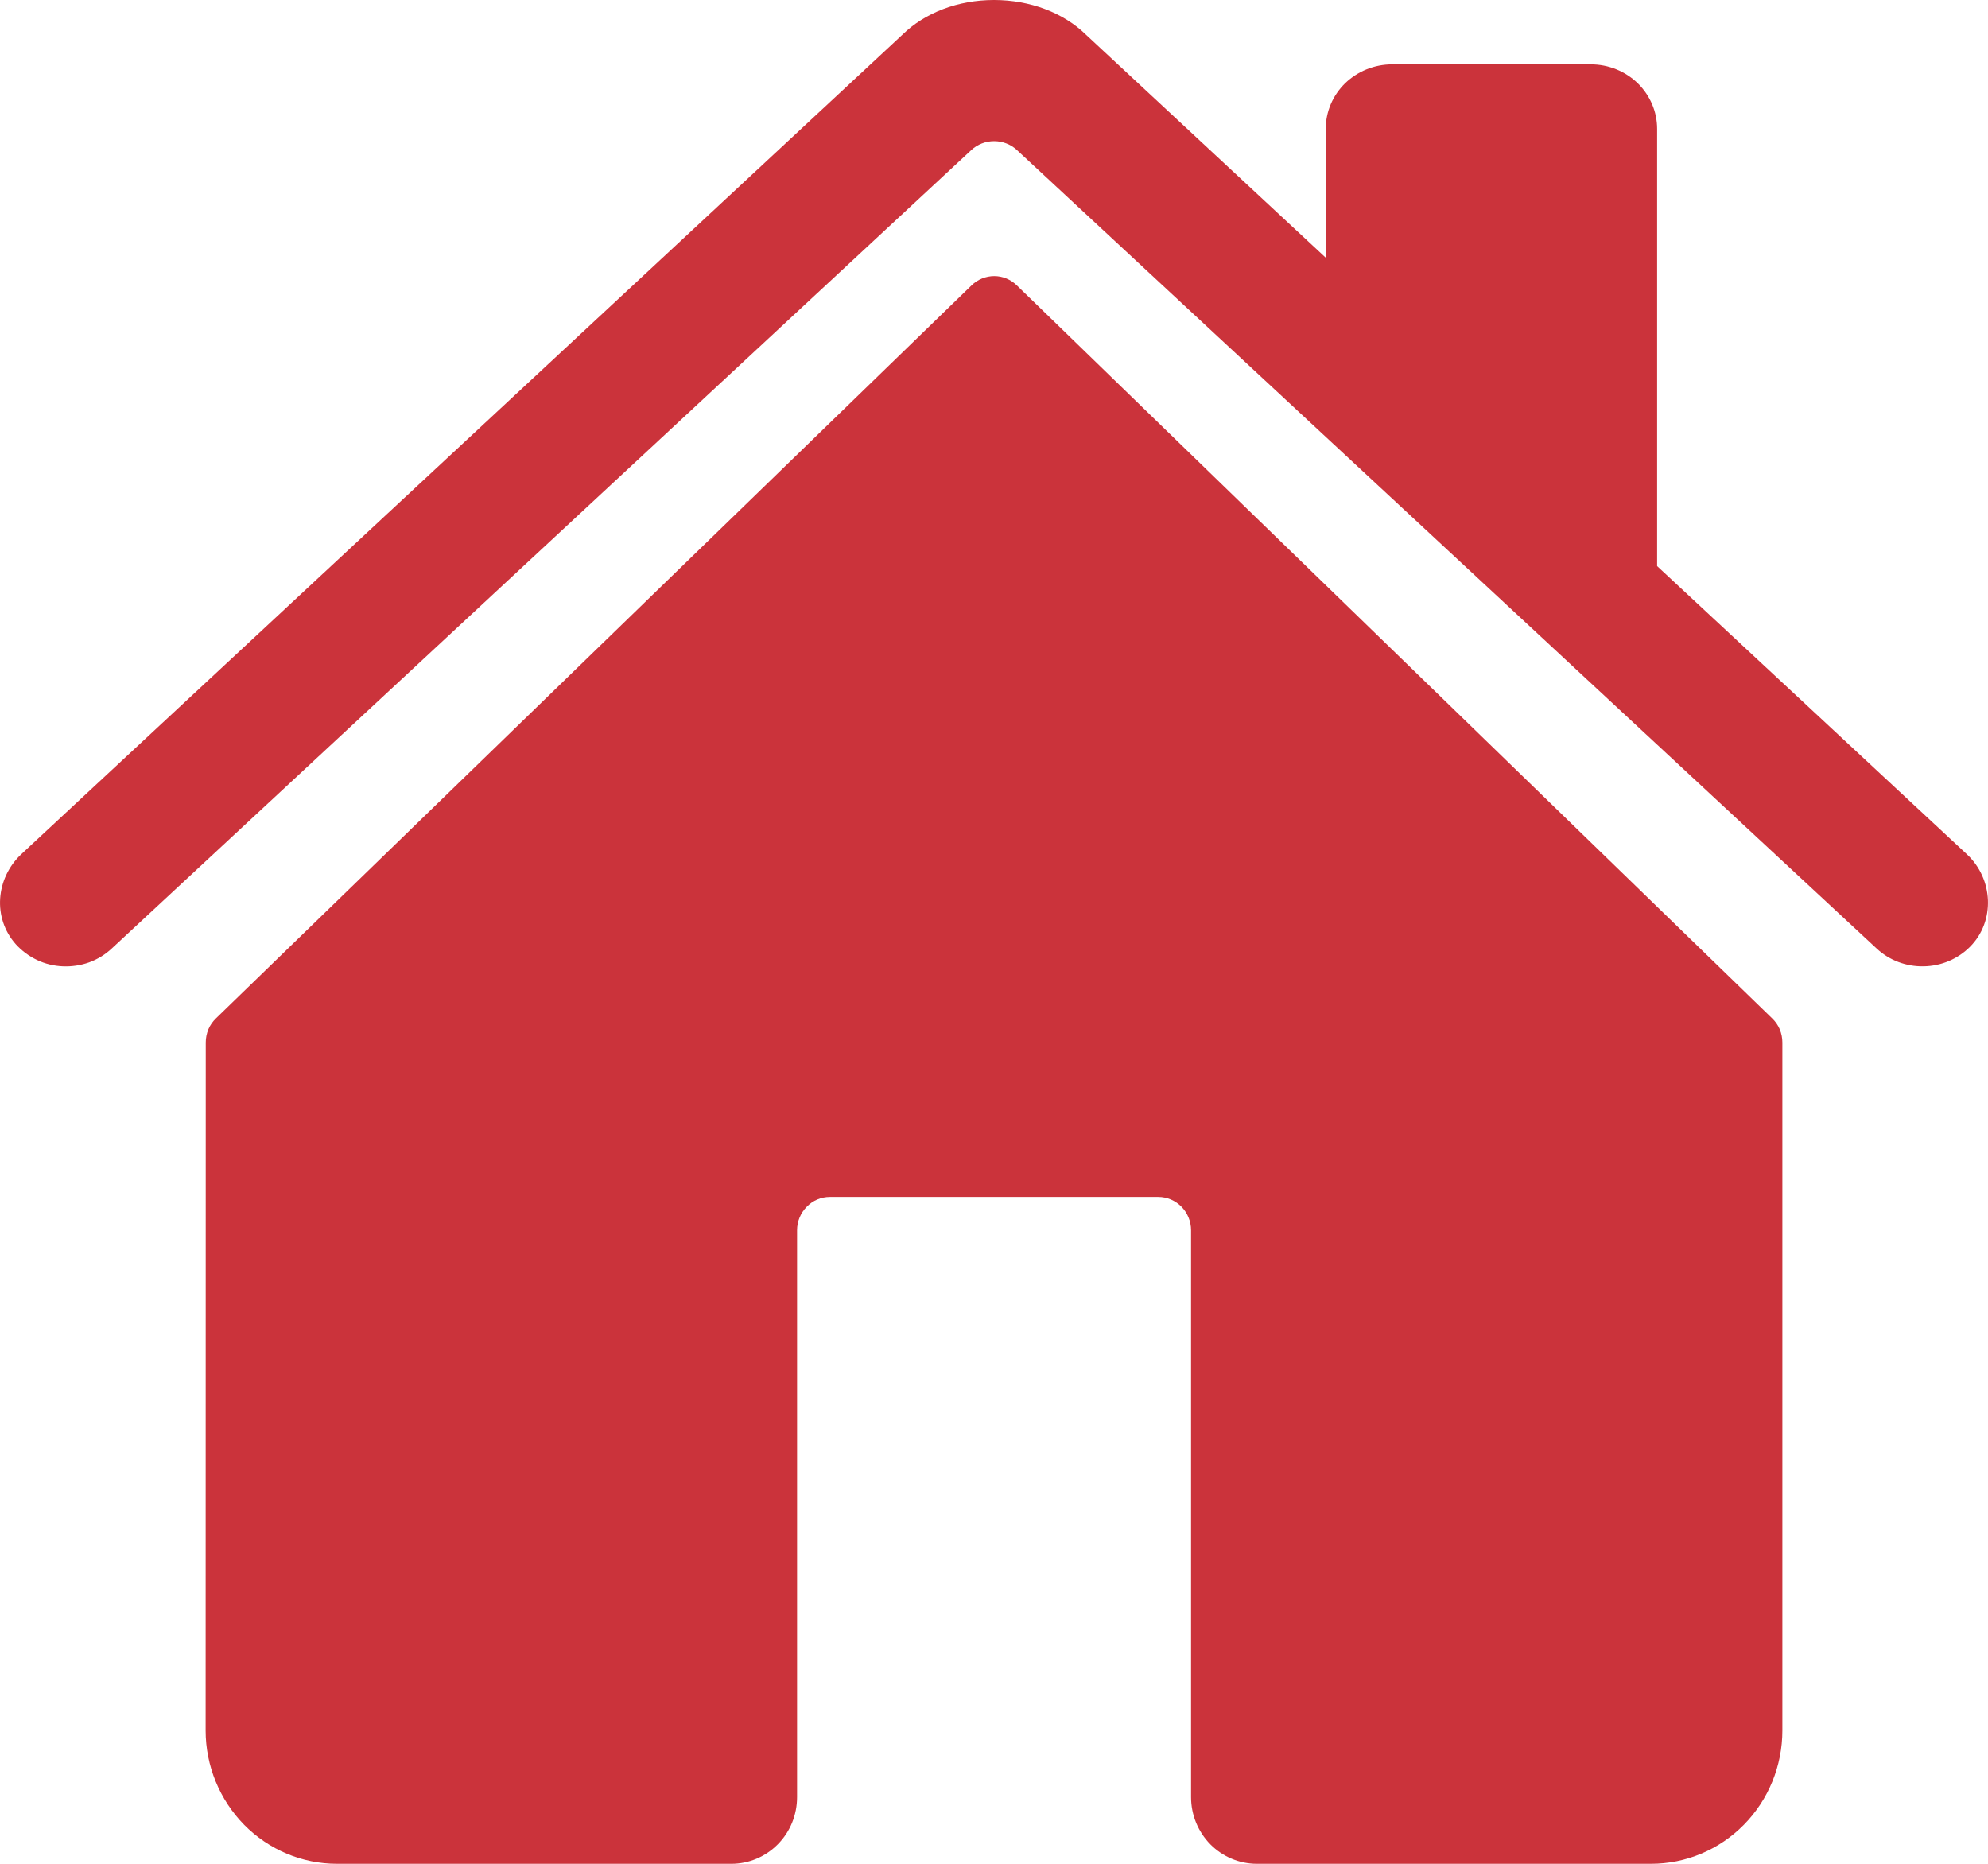
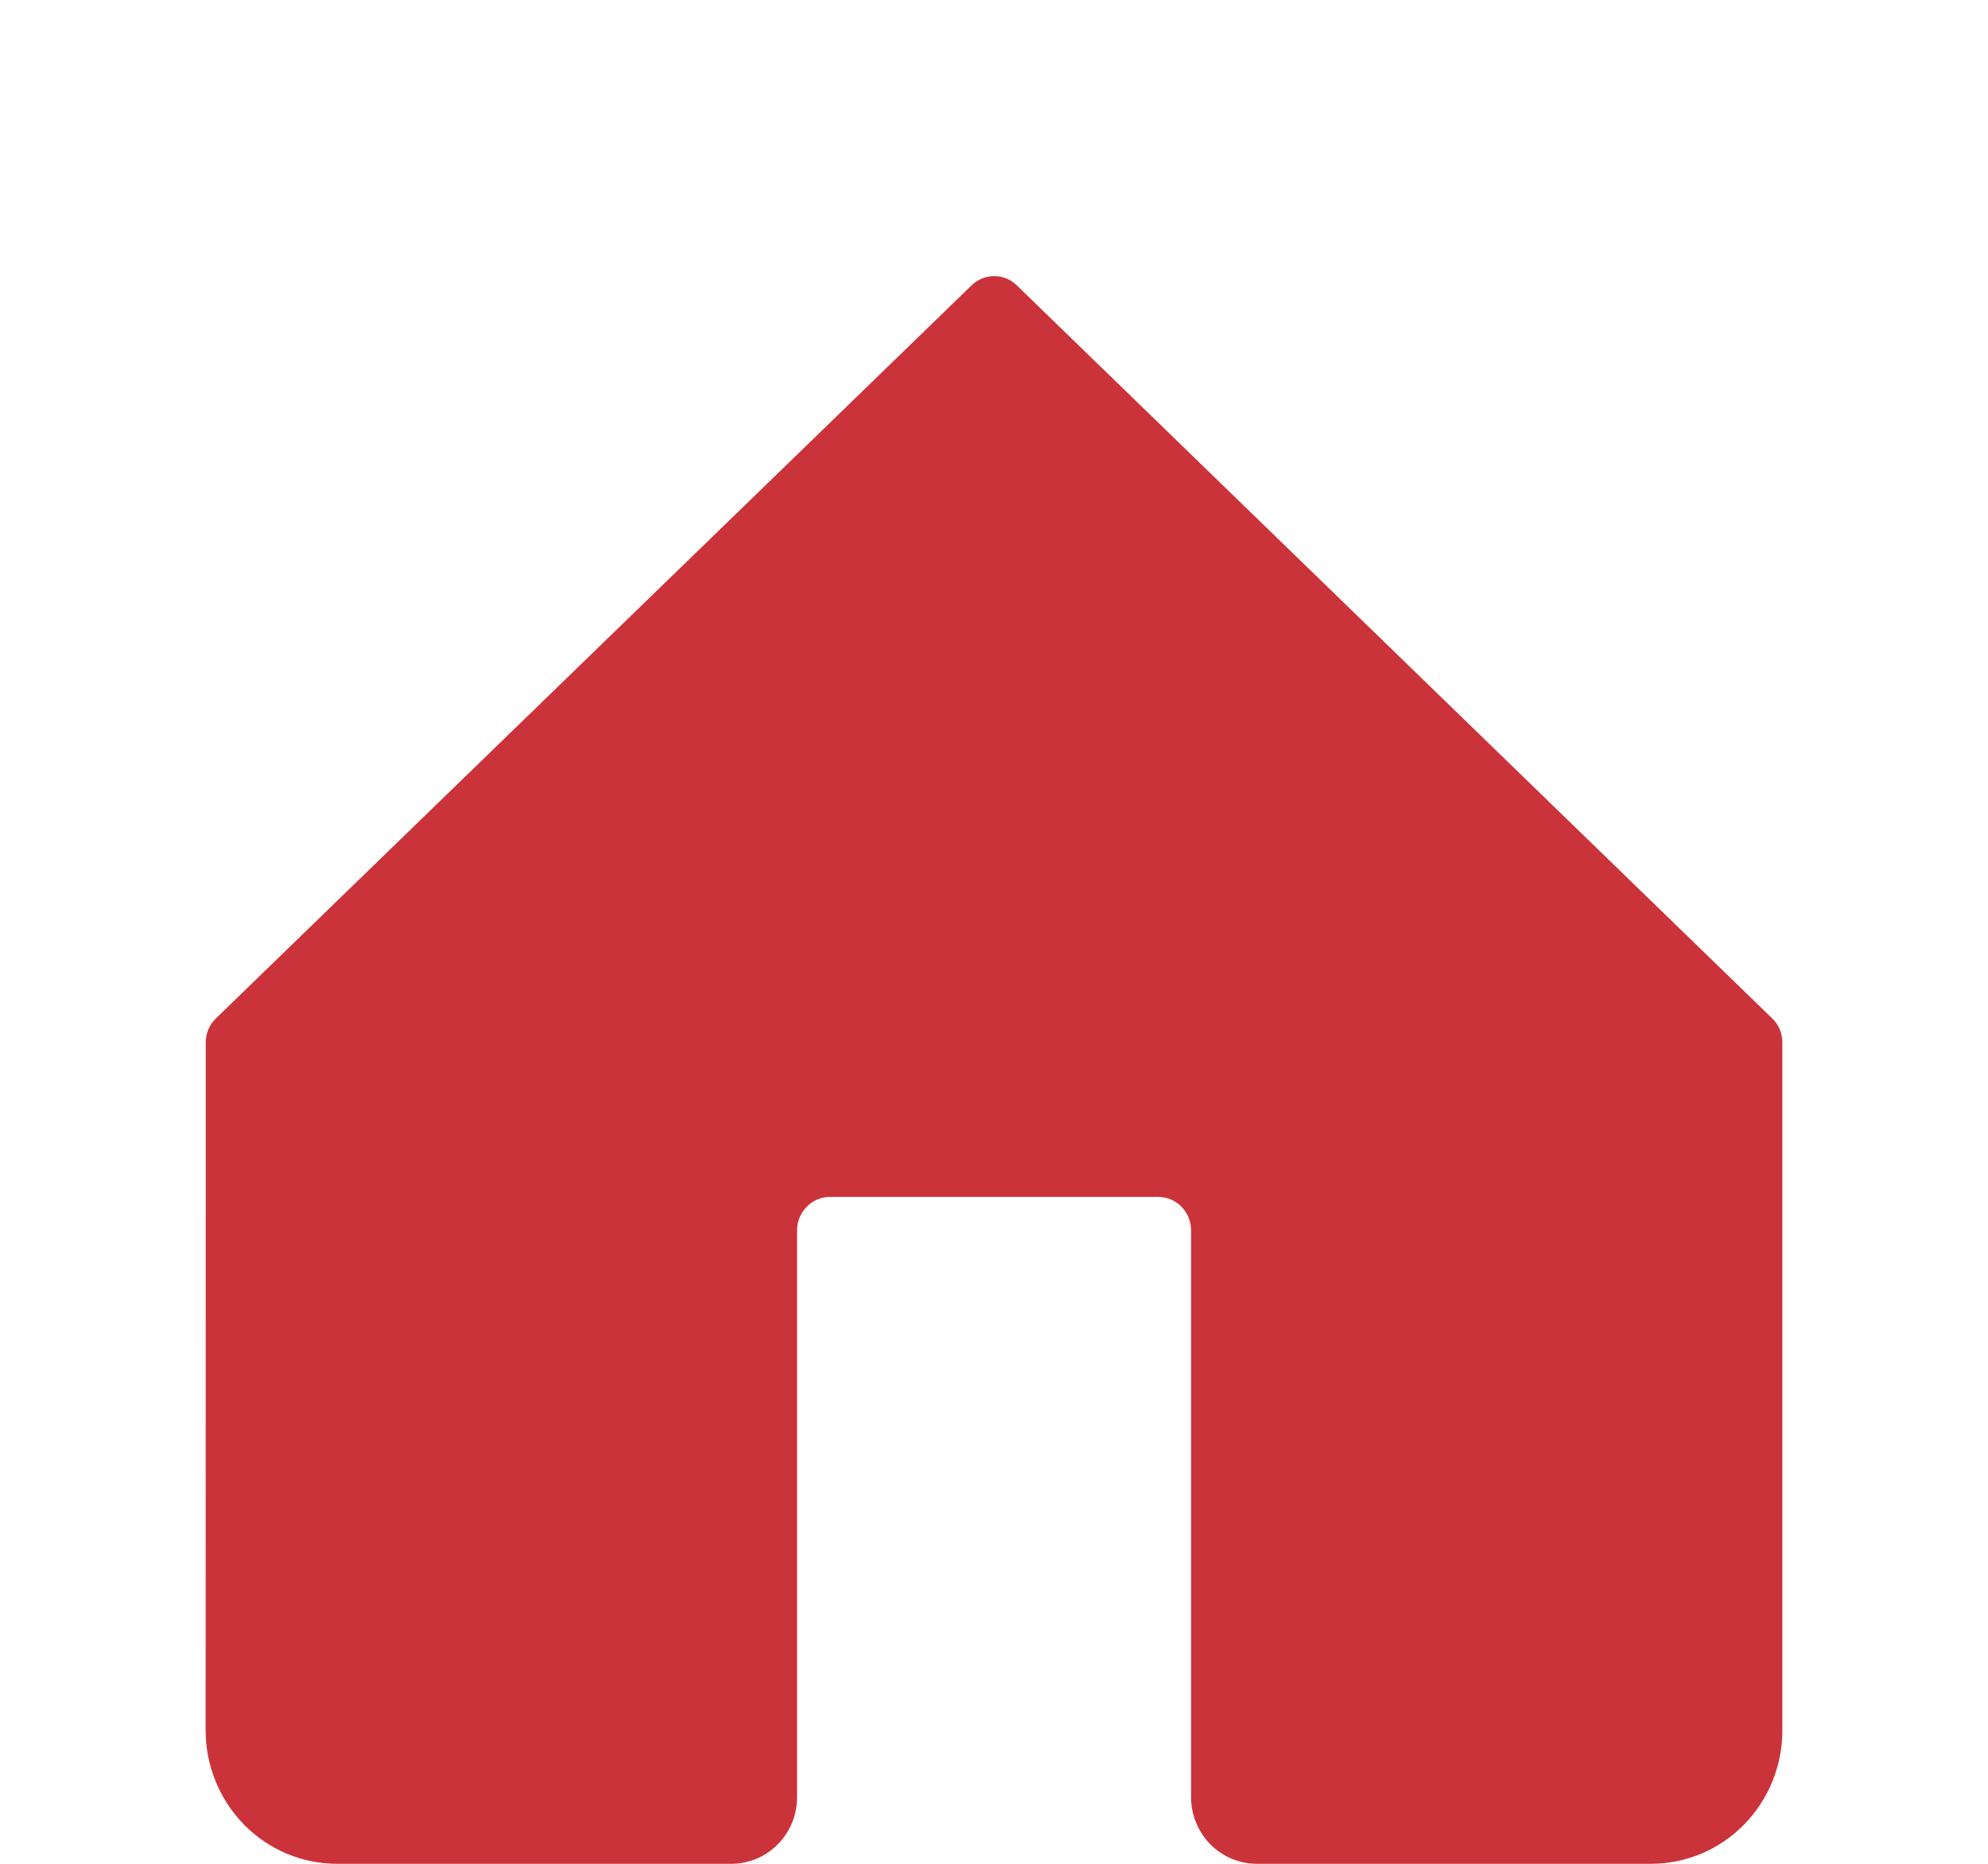
<svg xmlns="http://www.w3.org/2000/svg" width="16" height="15" viewBox="0 0 16 15" fill="none">
  <path d="M8.184 2.297C8.135 2.249 8.07 2.222 8.002 2.222C7.934 2.222 7.868 2.249 7.819 2.297L1.738 8.196C1.712 8.221 1.691 8.251 1.677 8.284C1.663 8.318 1.656 8.354 1.656 8.39L1.655 13.927C1.655 14.211 1.767 14.484 1.965 14.686C2.163 14.887 2.432 15 2.712 15H5.887C6.027 15 6.161 14.943 6.26 14.843C6.36 14.742 6.415 14.606 6.415 14.463V9.901C6.415 9.83 6.443 9.762 6.493 9.712C6.542 9.661 6.609 9.633 6.679 9.633H9.322C9.392 9.633 9.459 9.661 9.509 9.712C9.558 9.762 9.586 9.83 9.586 9.901V14.463C9.586 14.606 9.642 14.742 9.741 14.843C9.84 14.943 9.975 15 10.115 15H13.288C13.568 15 13.837 14.887 14.035 14.686C14.234 14.484 14.345 14.211 14.345 13.927V8.39C14.345 8.354 14.338 8.318 14.324 8.284C14.31 8.251 14.289 8.221 14.263 8.196L8.184 2.297Z" fill="#CB333B" />
-   <path d="M15.83 6.875L13.337 4.556V1.037C13.337 0.899 13.281 0.768 13.181 0.67C13.081 0.573 12.945 0.518 12.804 0.518H11.204C11.062 0.518 10.927 0.573 10.826 0.67C10.726 0.768 10.67 0.899 10.67 1.037V2.074L8.74 0.279C8.559 0.102 8.29 0 8 0C7.711 0 7.443 0.102 7.262 0.28L0.172 6.874C-0.035 7.068 -0.061 7.388 0.127 7.599C0.175 7.652 0.233 7.695 0.298 7.726C0.363 7.757 0.434 7.774 0.506 7.777C0.578 7.78 0.651 7.769 0.718 7.745C0.786 7.72 0.848 7.682 0.9 7.633L7.817 1.208C7.866 1.162 7.932 1.136 8.001 1.136C8.07 1.136 8.136 1.162 8.185 1.208L15.103 7.633C15.204 7.728 15.341 7.78 15.482 7.777C15.623 7.775 15.758 7.718 15.856 7.619C16.06 7.413 16.043 7.073 15.83 6.875Z" fill="#CB333B" />
</svg>